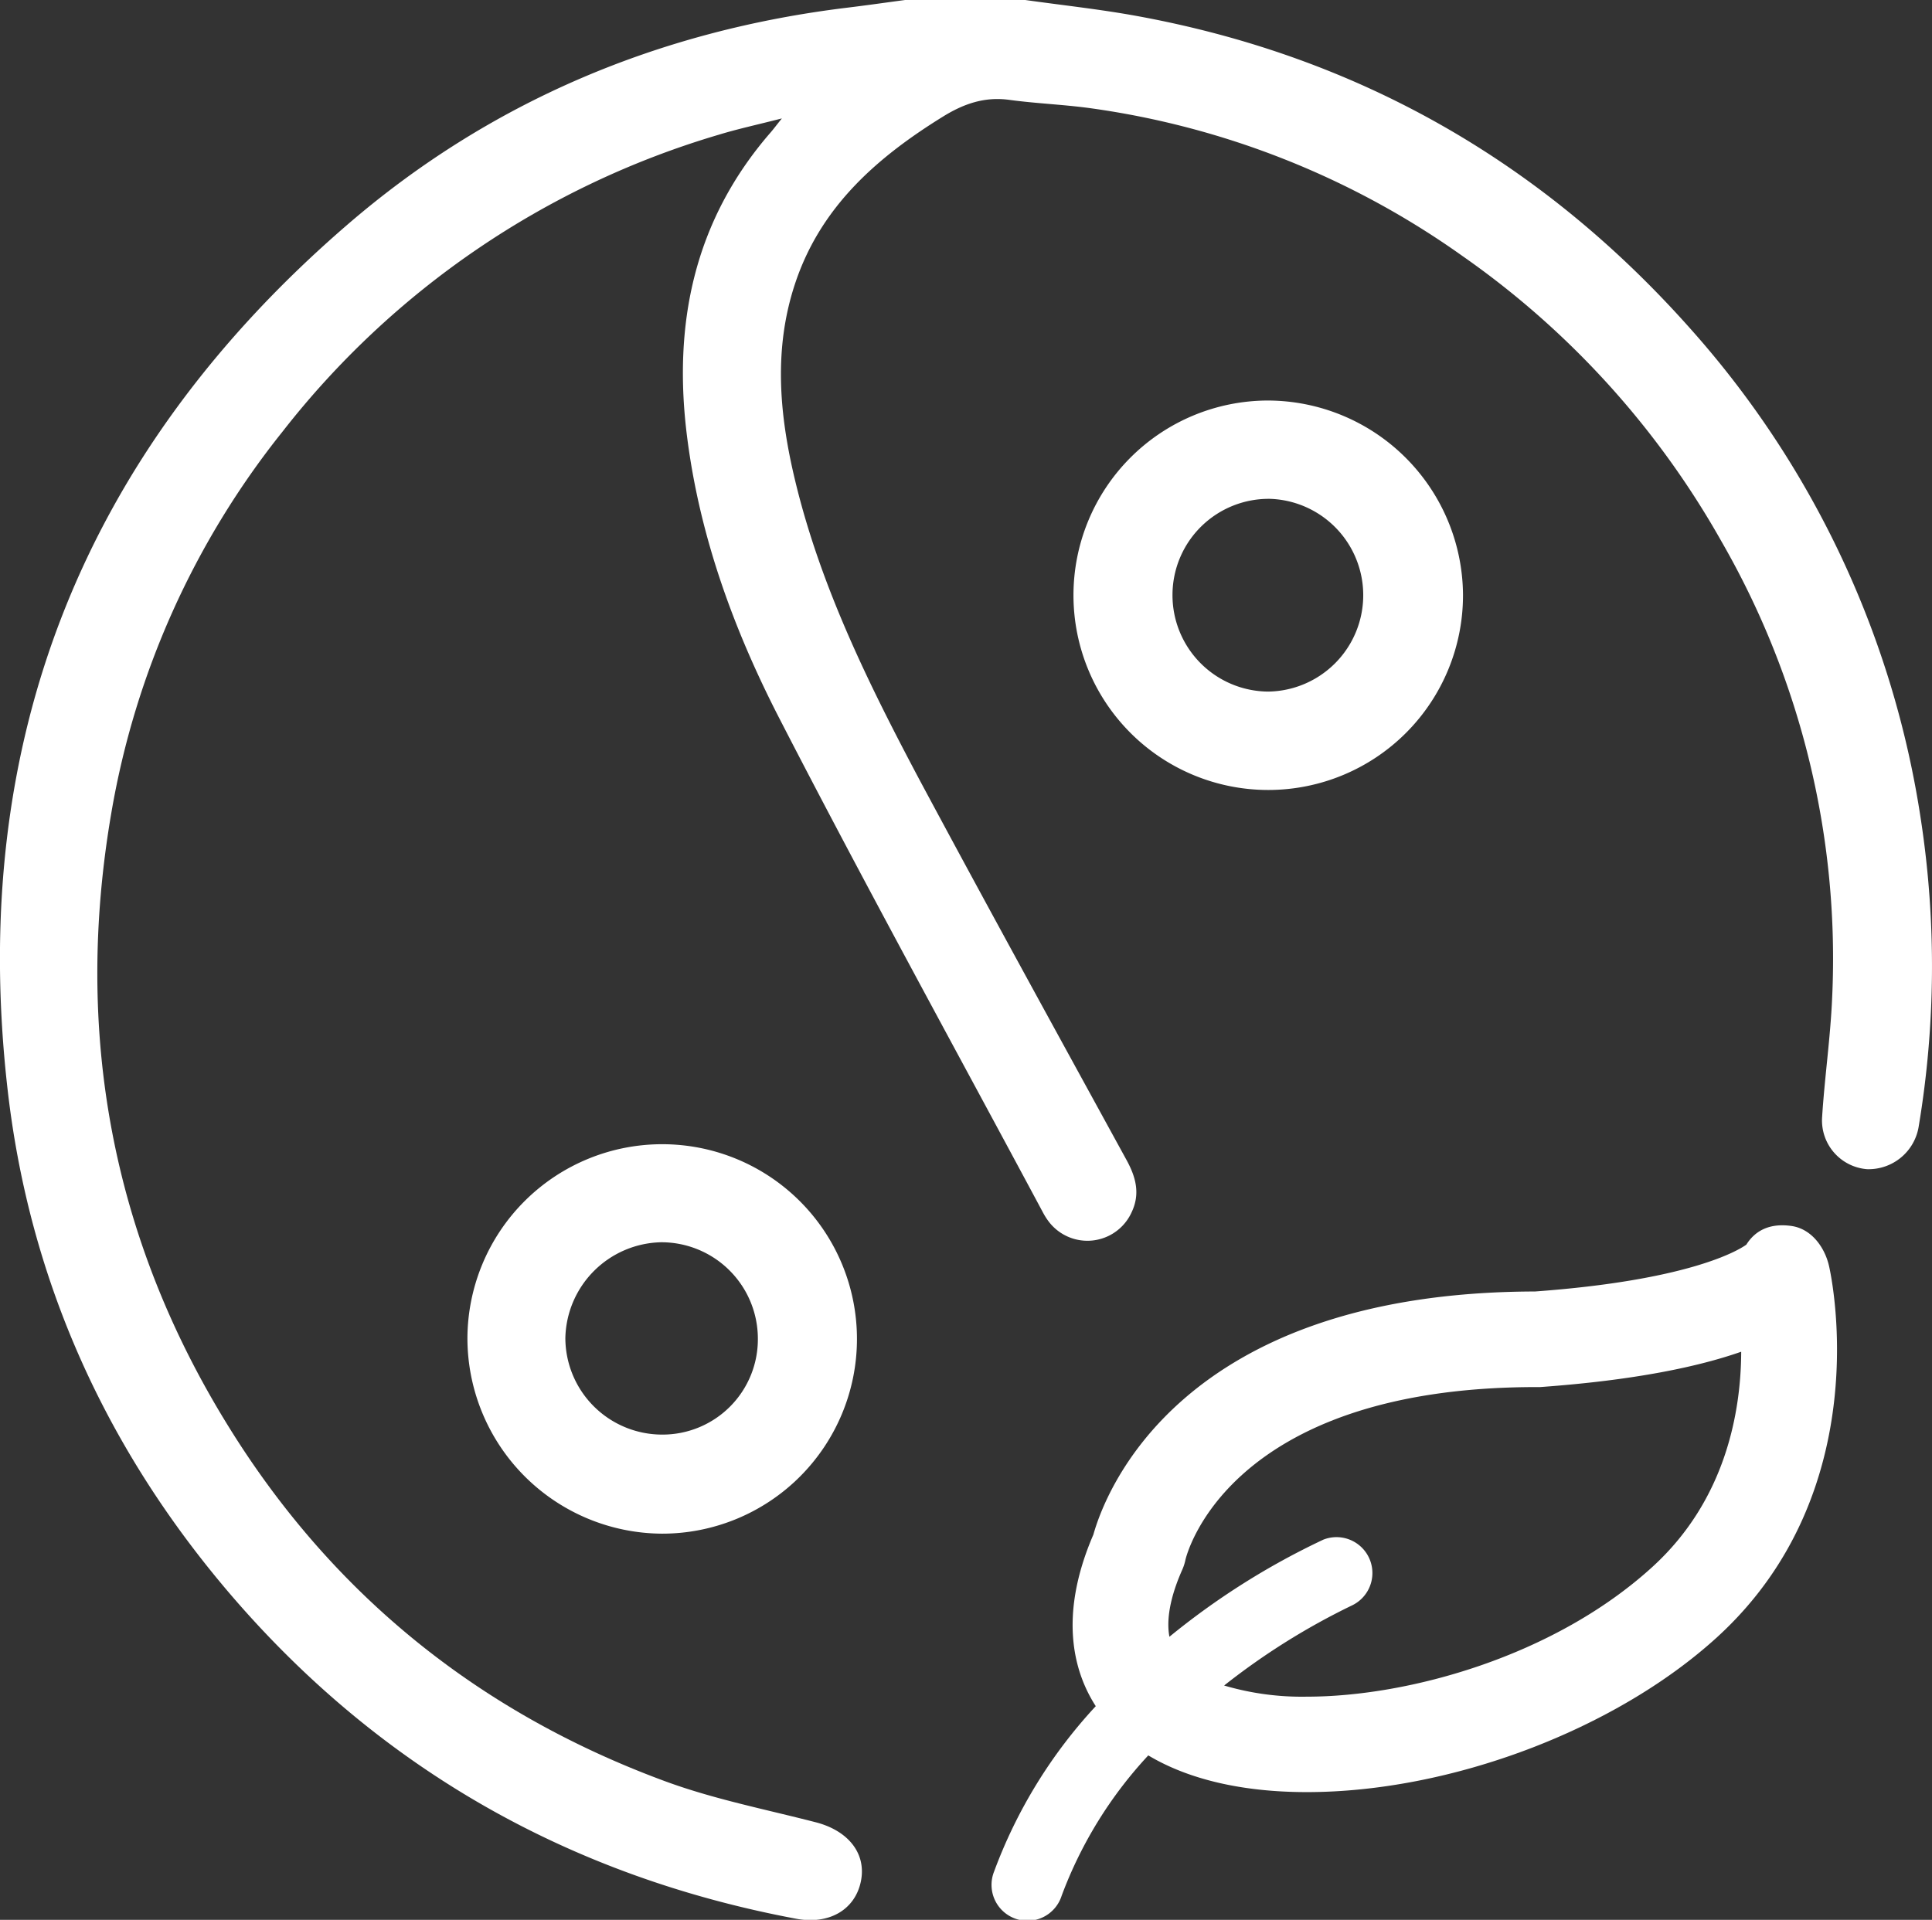
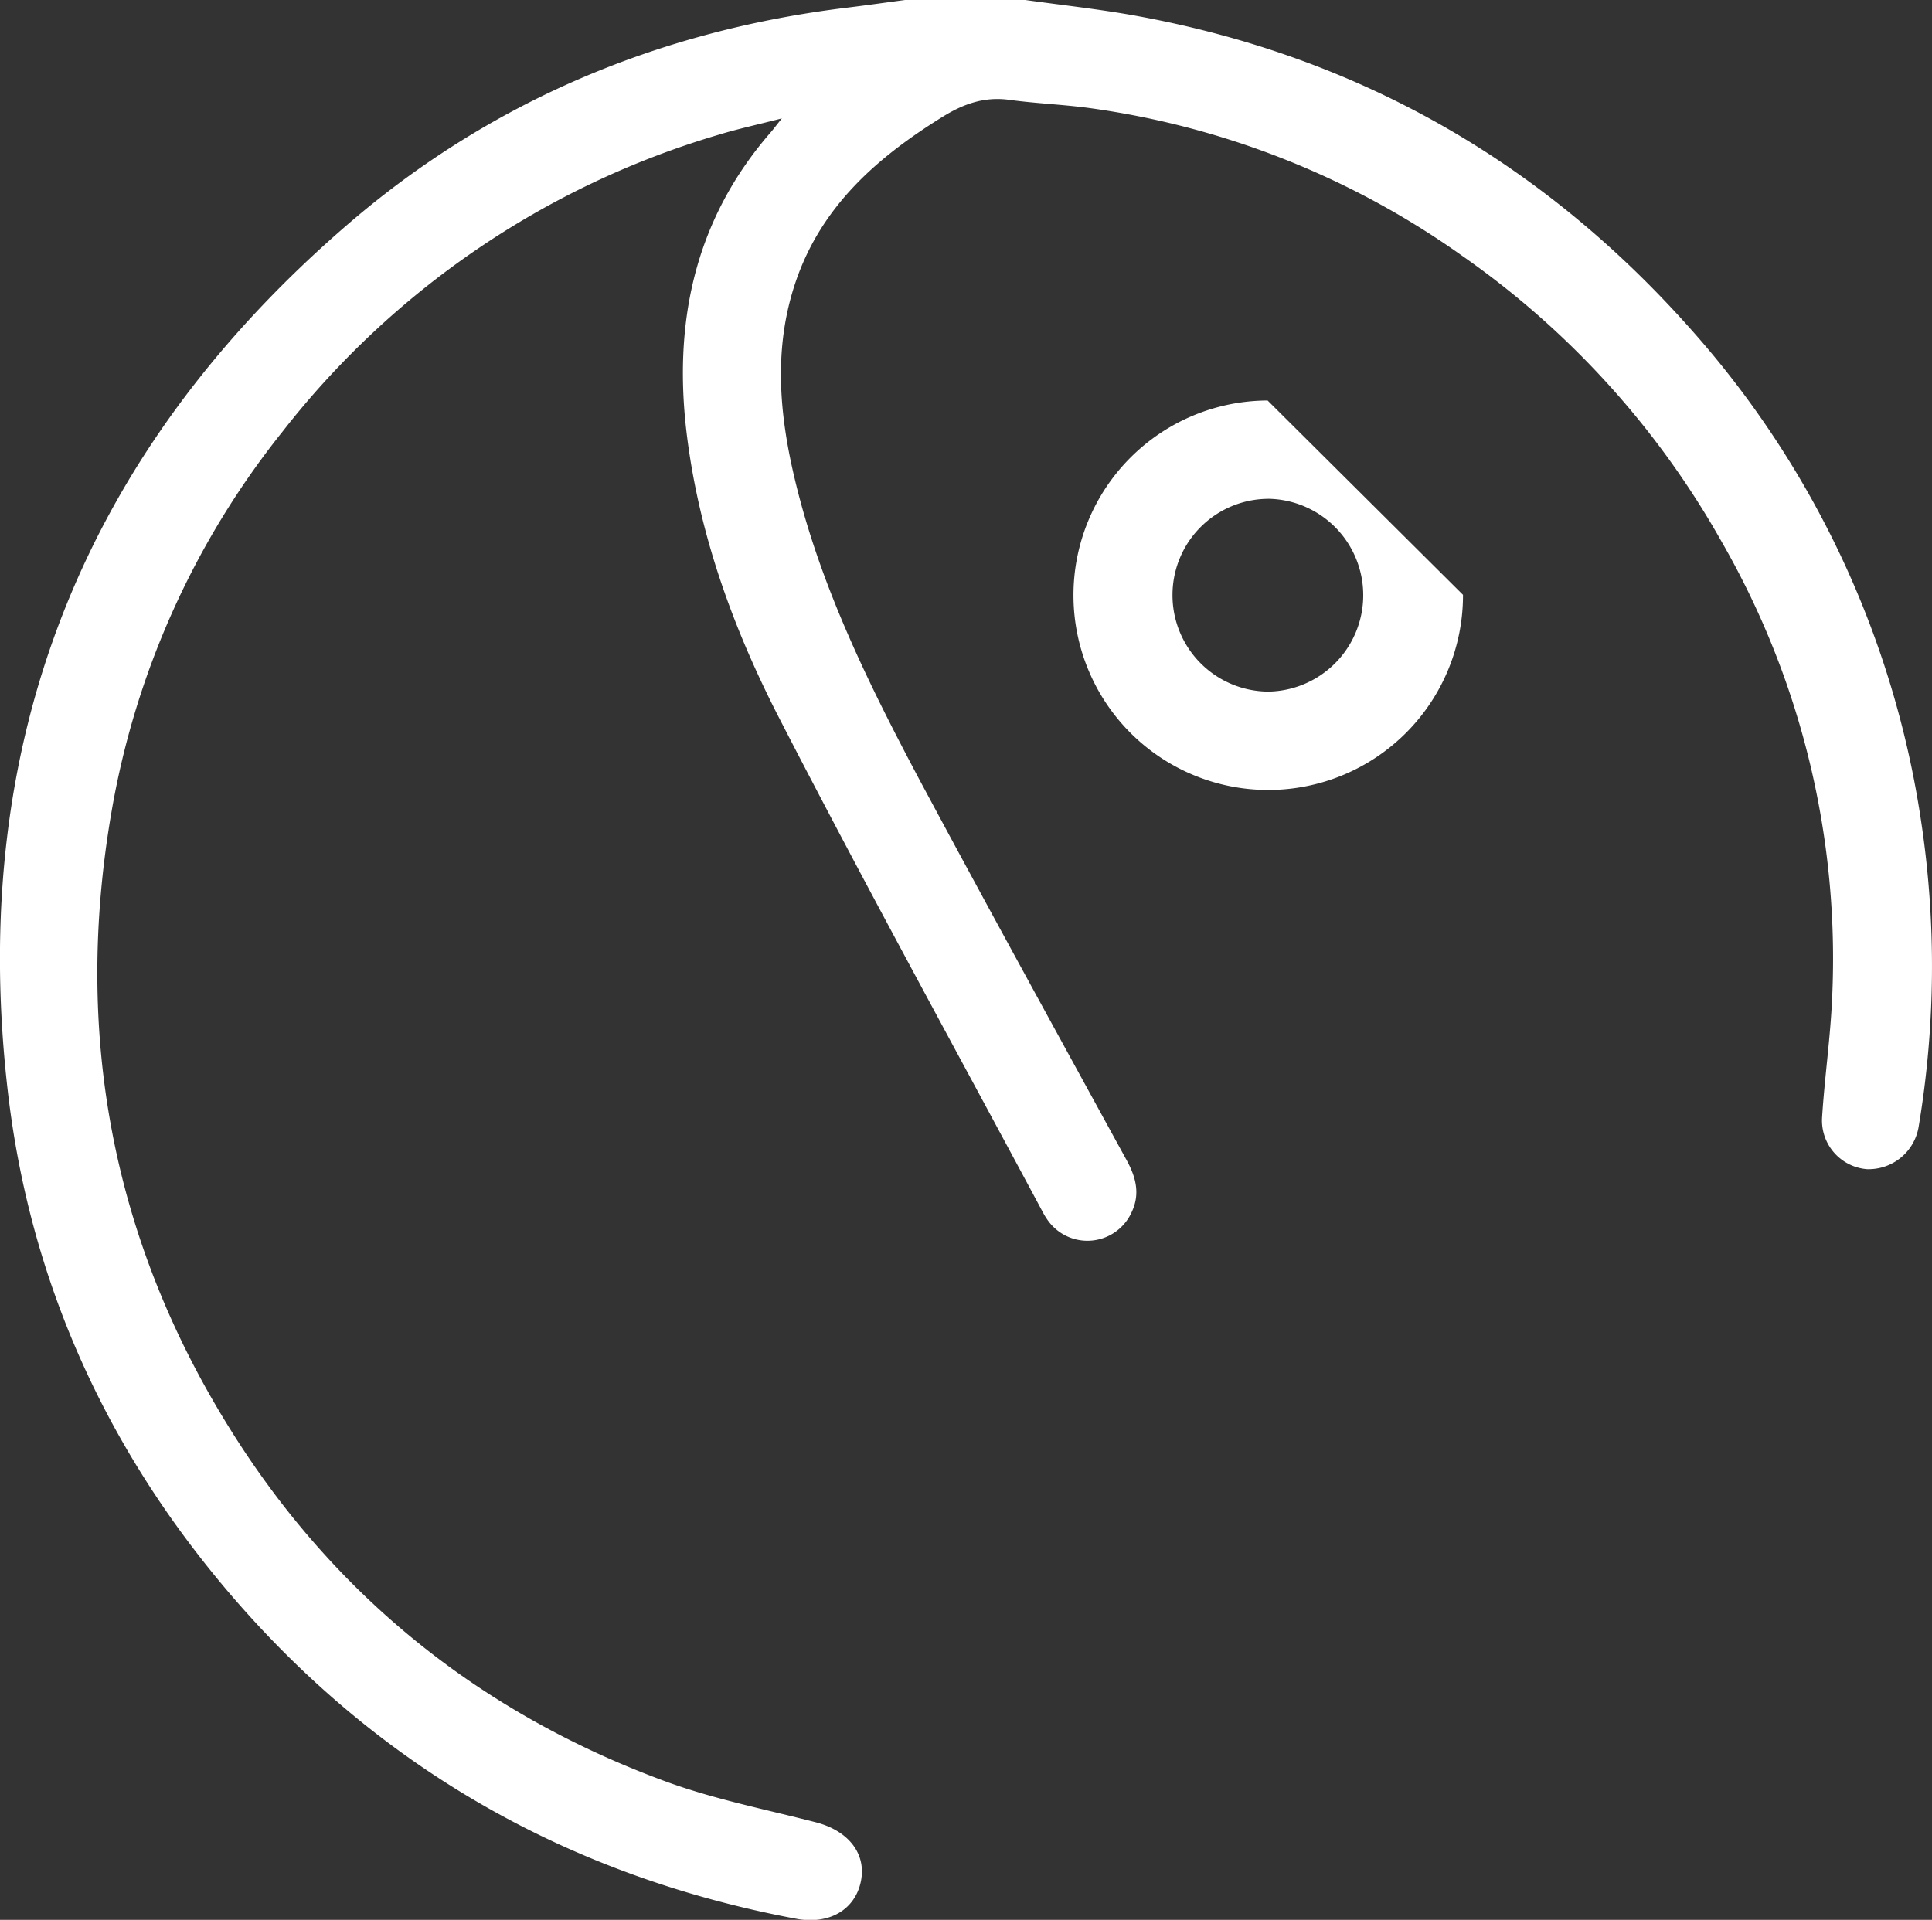
<svg xmlns="http://www.w3.org/2000/svg" viewBox="0 0 282.51 280.79">
  <rect x="0" y="0" width="282.51" height="280.79" fill="#333333" stroke="none" />
  <defs>
    <style>.cls-1{fill:#fff;}</style>
  </defs>
  <title>yin-yang</title>
  <g id="Слой_2" data-name="Слой 2">
    <g id="Layer_1" data-name="Layer 1">
      <path class="cls-1" d="M149.92,0c5.39.76,10.81,1.34,16.16,2.31,32.37,5.88,59.42,21.3,81.2,45.88a138.69,138.69,0,0,1,33.63,71.86,142.24,142.24,0,0,1-.33,44.61A7.42,7.42,0,0,1,273,171a7.15,7.15,0,0,1-6.56-7.6c.37-5.84,1.22-11.65,1.47-17.49a122.26,122.26,0,0,0-16.2-66.75,126.66,126.66,0,0,0-37.85-41.71,122.83,122.83,0,0,0-54.38-21.62c-4-.55-8-.69-11.93-1.23-3.59-.48-6.63.58-9.64,2.44-9.59,5.93-17.78,13.07-21.55,24.15-3.3,9.69-2.42,19.43-.08,29.14C120,85.8,127,100,134.39,113.93c10,18.67,20.19,37.19,30.35,55.75,1.34,2.45,2,4.87.78,7.52a7.1,7.1,0,0,1-12.26,1.34,9.73,9.73,0,0,1-.77-1.24c-12.93-24.15-26.14-48.15-38.67-72.51C107.27,92,102.36,78.53,100.5,64.12c-2.16-16.64.94-31.83,12.23-44.8.37-.43.71-.89,1.6-2-3.59.92-6.47,1.54-9.28,2.4A126.2,126.2,0,0,0,41.28,63.17a122.1,122.1,0,0,0-25,55.72c-5.49,32,0,62.15,17.2,89.85C48.7,233.29,70.13,250.51,97.2,260.5c7.09,2.62,14.62,4.1,22,6,4.81,1.21,7.53,4.57,6.68,8.68s-4.61,6.36-9.47,5.45c-33-6.19-60.76-21.87-82.63-47.34C15.53,212,4.32,187.34,1.12,159.43c-5.83-50.86,11-93.17,49.61-126.51C71.69,14.81,96.42,4.45,124,1.11c2.79-.34,5.57-.74,8.35-1.11Z" />
-       <path class="cls-1" d="M68.35,195.76a28.48,28.48,0,1,1,28.42,28.55A28.61,28.61,0,0,1,68.35,195.76Zm42.47,0a14.11,14.11,0,0,0-14.15-14.07,14.32,14.32,0,0,0-14,14,14.16,14.16,0,0,0,14.11,14.13A13.94,13.94,0,0,0,110.82,195.74Z" />
-       <path class="cls-1" d="M213.93,87a28.48,28.48,0,1,1-28.57-28.42A28.6,28.6,0,0,1,213.93,87Zm-42.48-.1a14.1,14.1,0,0,0,14,14.25,14.1,14.1,0,0,0,.28-28.19A14.07,14.07,0,0,0,171.45,86.86Z" />
-       <path class="cls-1" d="M267.45,185.15c-.65-2.81-2.62-5.43-5.48-5.84s-5.16.42-6.61,2.73c-1.4,1-8.73,5.23-30.9,6.85-52.35.1-63,29.92-64.58,35.56-5.25,12.16-2.72,20.34.35,25.09l0,0a72.46,72.46,0,0,0-14.88,24.22,5.25,5.25,0,1,0,9.89,3.51,61.66,61.66,0,0,1,12.67-20.53c5.84,3.5,13.74,5.37,23.18,5.37,21,0,45.13-9.1,60-22.66C274.65,217.95,267.76,186.48,267.45,185.15Zm-25.8,44c-14.37,13.12-35.73,19-50.53,19A40.18,40.18,0,0,1,179,246.52a100.83,100.83,0,0,1,18.75-11.74,5.25,5.25,0,0,0-4.23-9.6A108.42,108.42,0,0,0,171,239.39c-.59-3.16.59-6.92,1.88-9.81a7,7,0,0,0,.46-1.43c.05-.25,5.79-25.28,51.36-25.28l.5,0c13.91-1,23.22-3,29.41-5.17C254.58,206.35,252.41,219.33,241.65,229.15Z" />
+       <path class="cls-1" d="M213.93,87a28.48,28.48,0,1,1-28.57-28.42Zm-42.48-.1a14.1,14.1,0,0,0,14,14.25,14.1,14.1,0,0,0,.28-28.19A14.07,14.07,0,0,0,171.45,86.86Z" />
    </g>
  </g>
</svg>